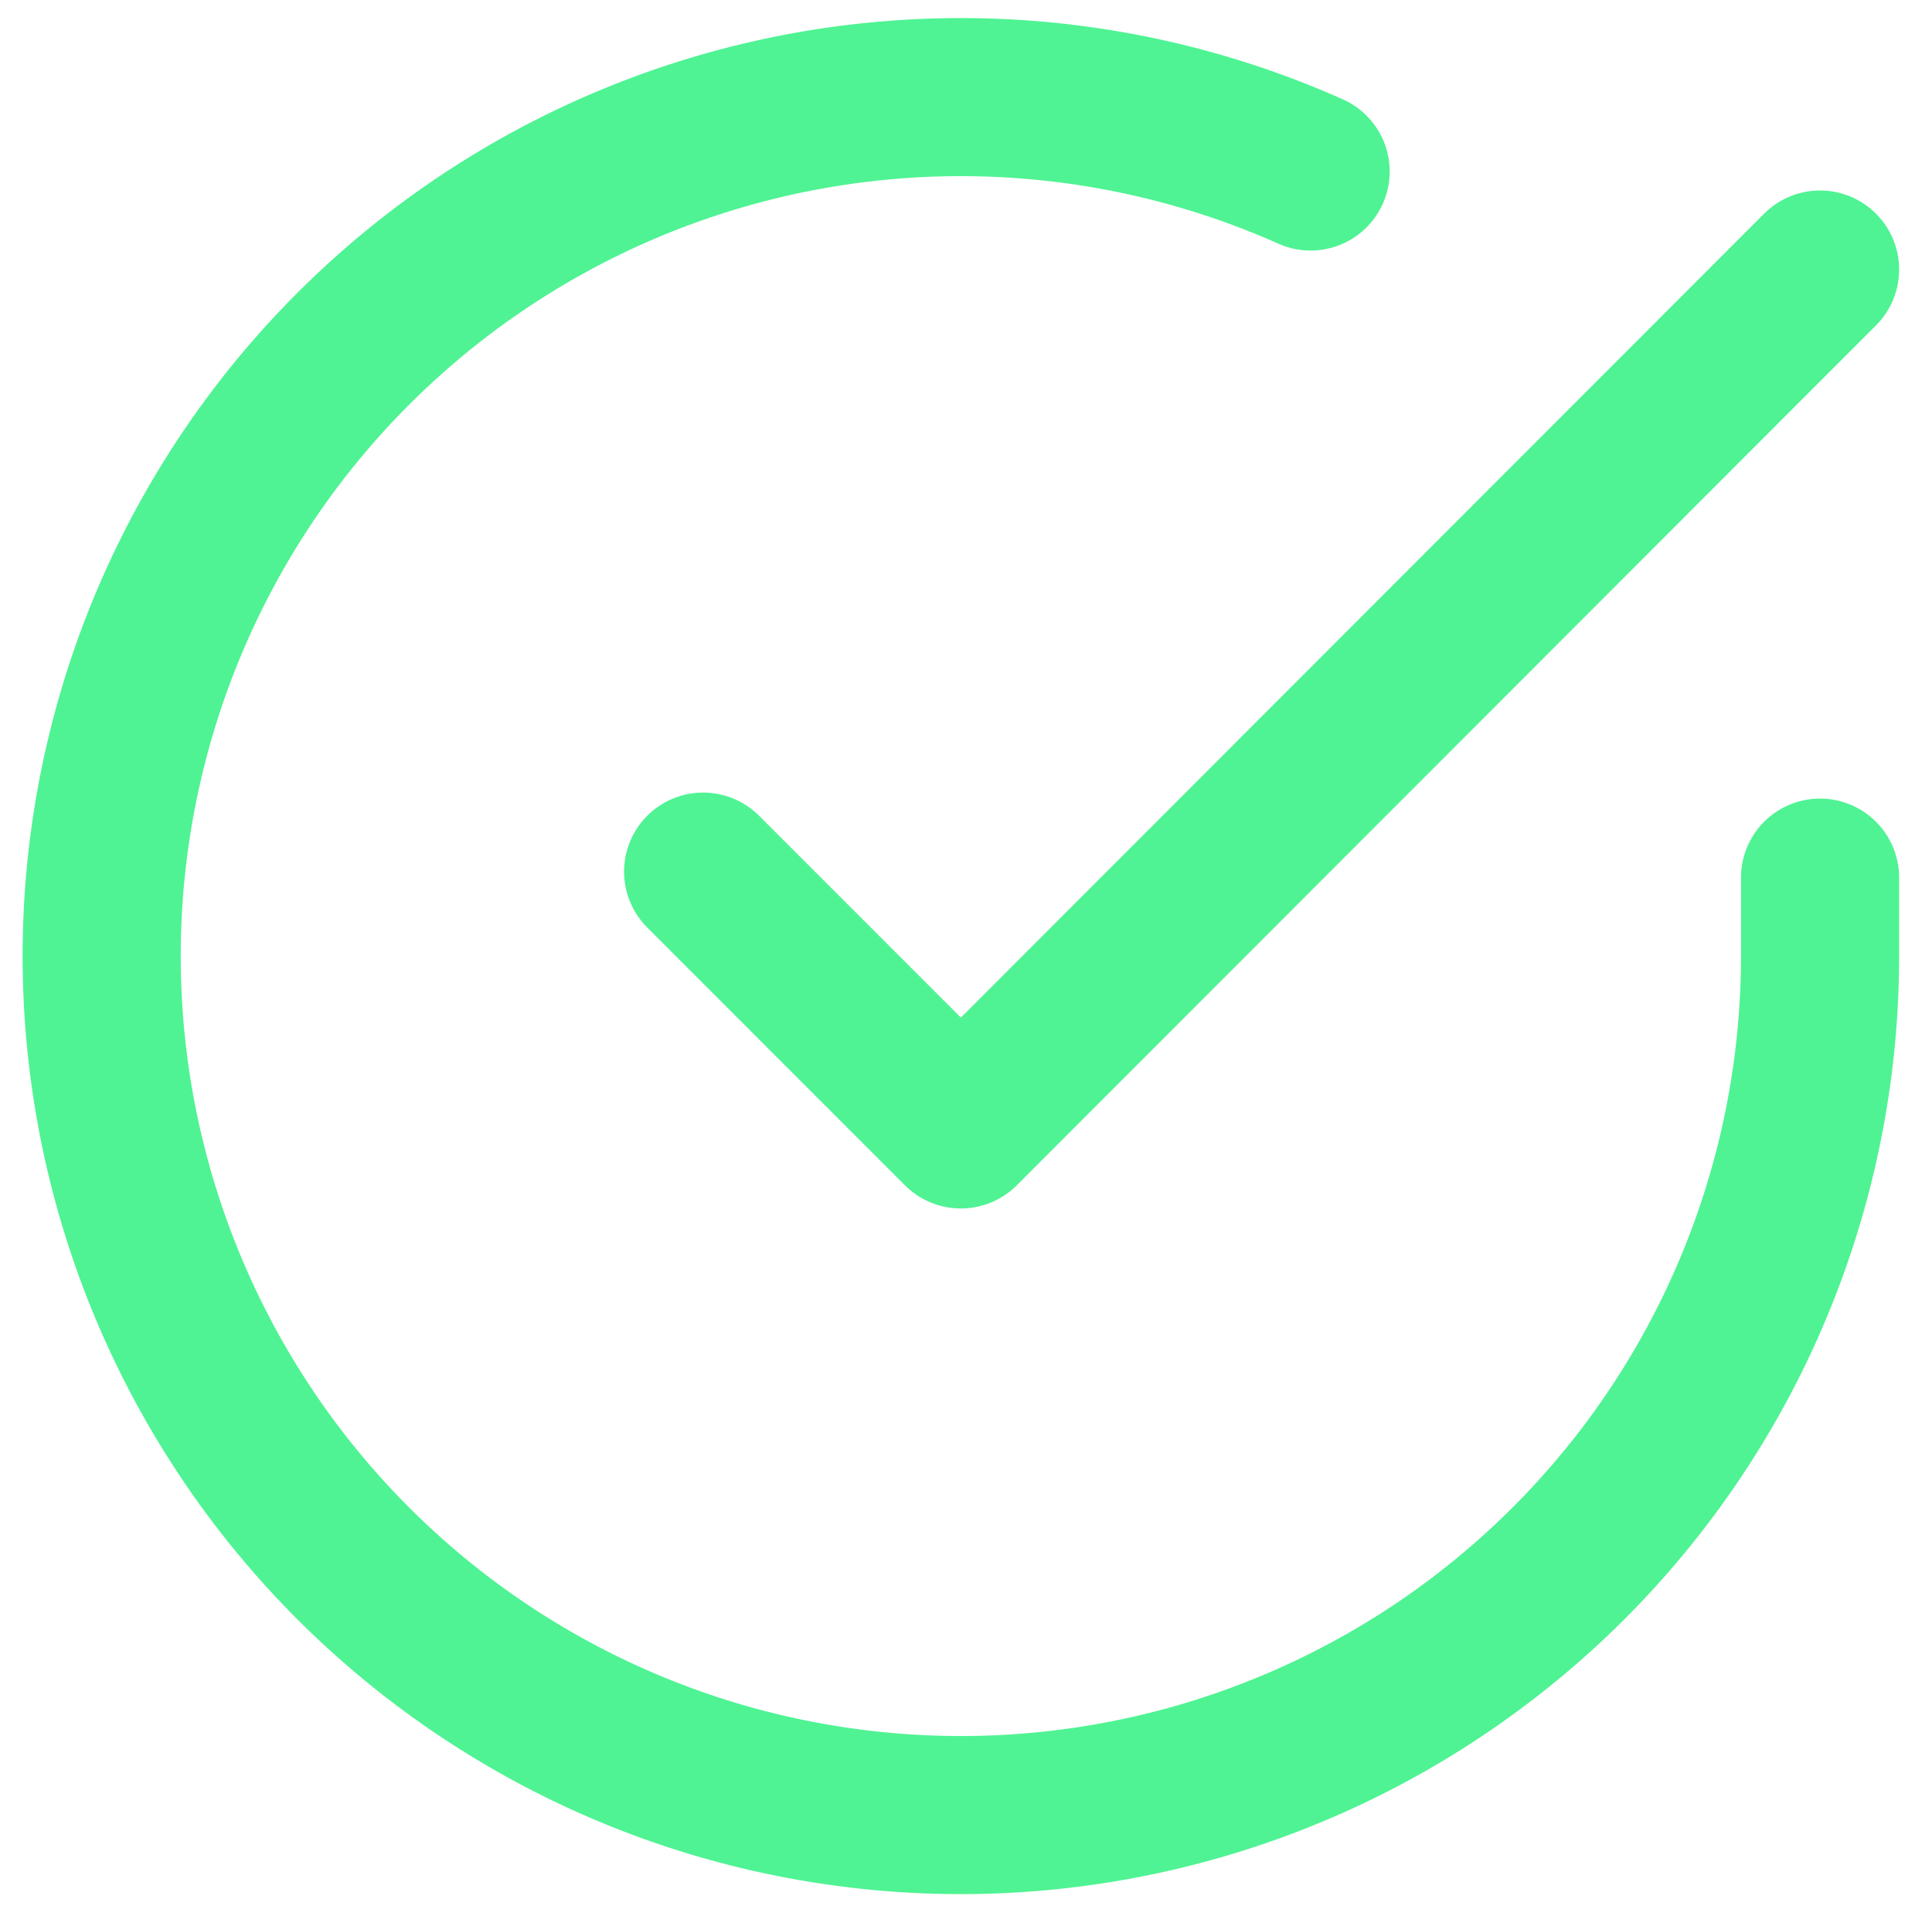
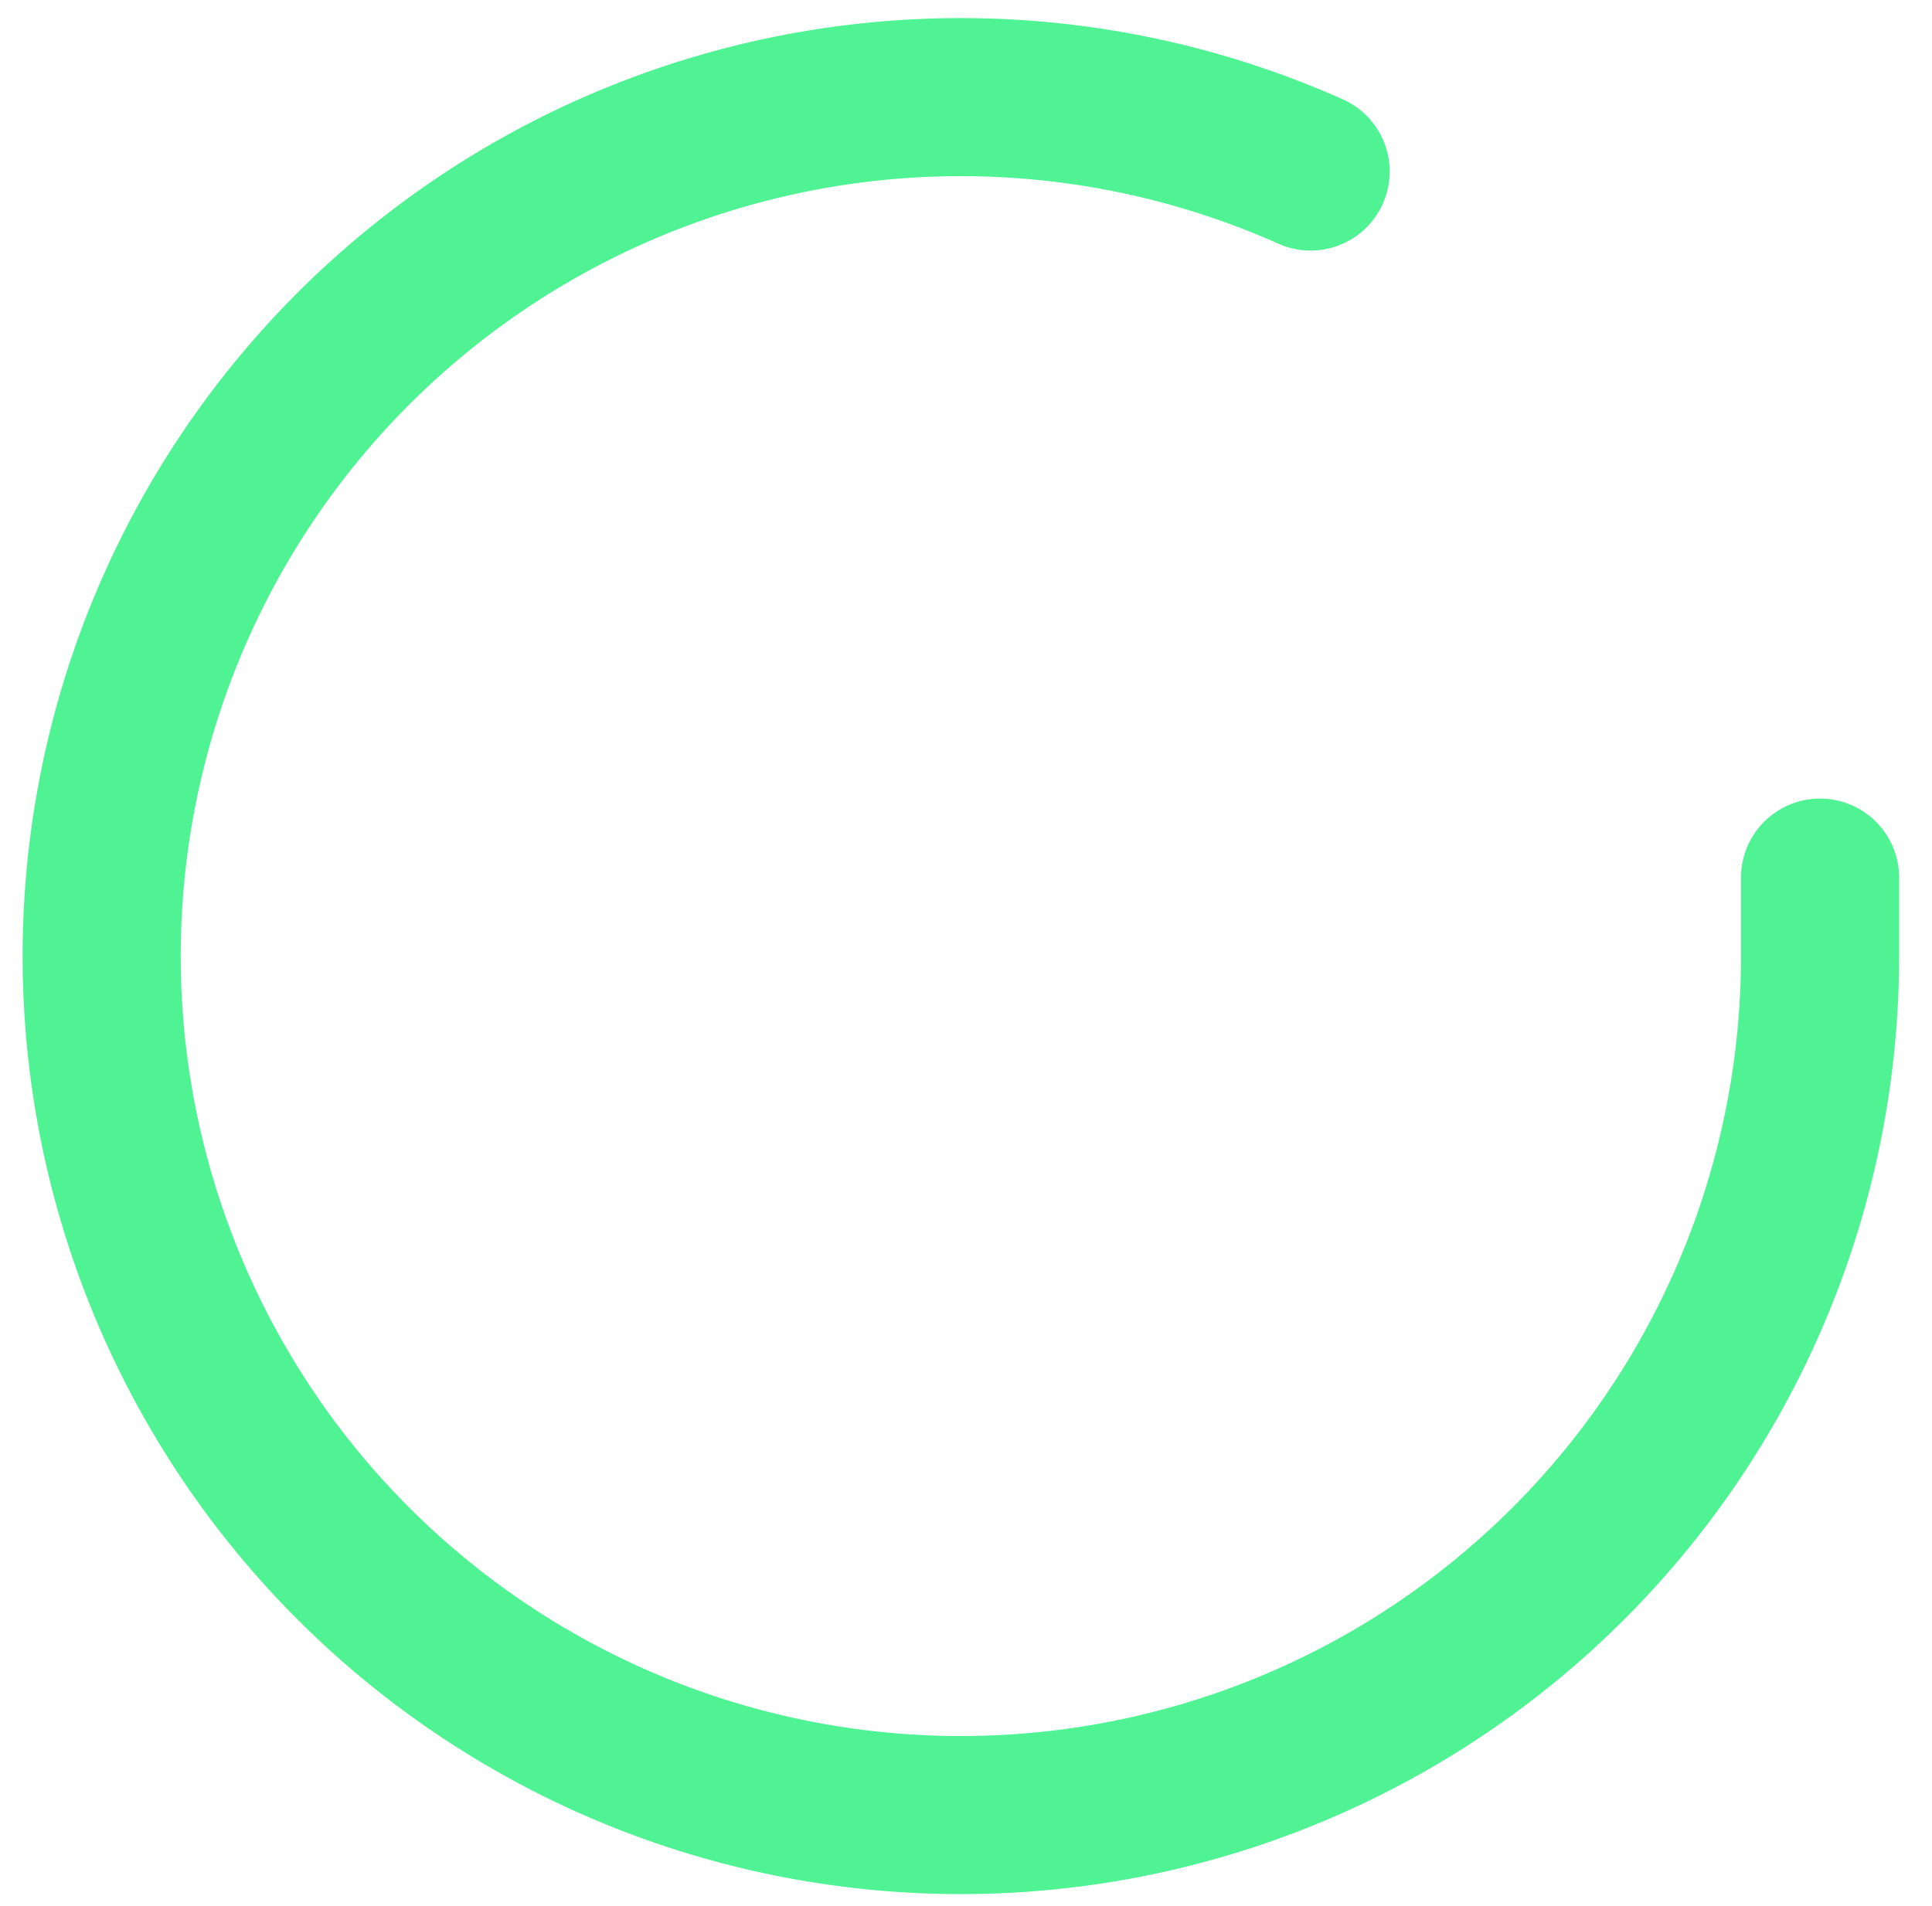
<svg xmlns="http://www.w3.org/2000/svg" viewBox="0 0 12.219 12.057" height="12.057" width="12.219">
  <g transform="translate(-2.357 -2.376)" data-name="Icon feather-check-circle" id="Icon_feather-check-circle">
    <path stroke-width="1" stroke-linejoin="round" stroke-linecap="round" stroke="#4ff393" fill="none" transform="translate(0)" d="M13.868,7.928v.5a5.434,5.434,0,1,1-3.222-4.967" data-name="Path 36918" id="Path_36918" />
-     <path stroke-width="1" stroke-linejoin="round" stroke-linecap="round" stroke="#4ff393" fill="none" transform="translate(-6.696 -1.919)" d="M20.564,6,15.13,11.44,13.5,9.809" data-name="Path 36919" id="Path_36919" />
  </g>
</svg>